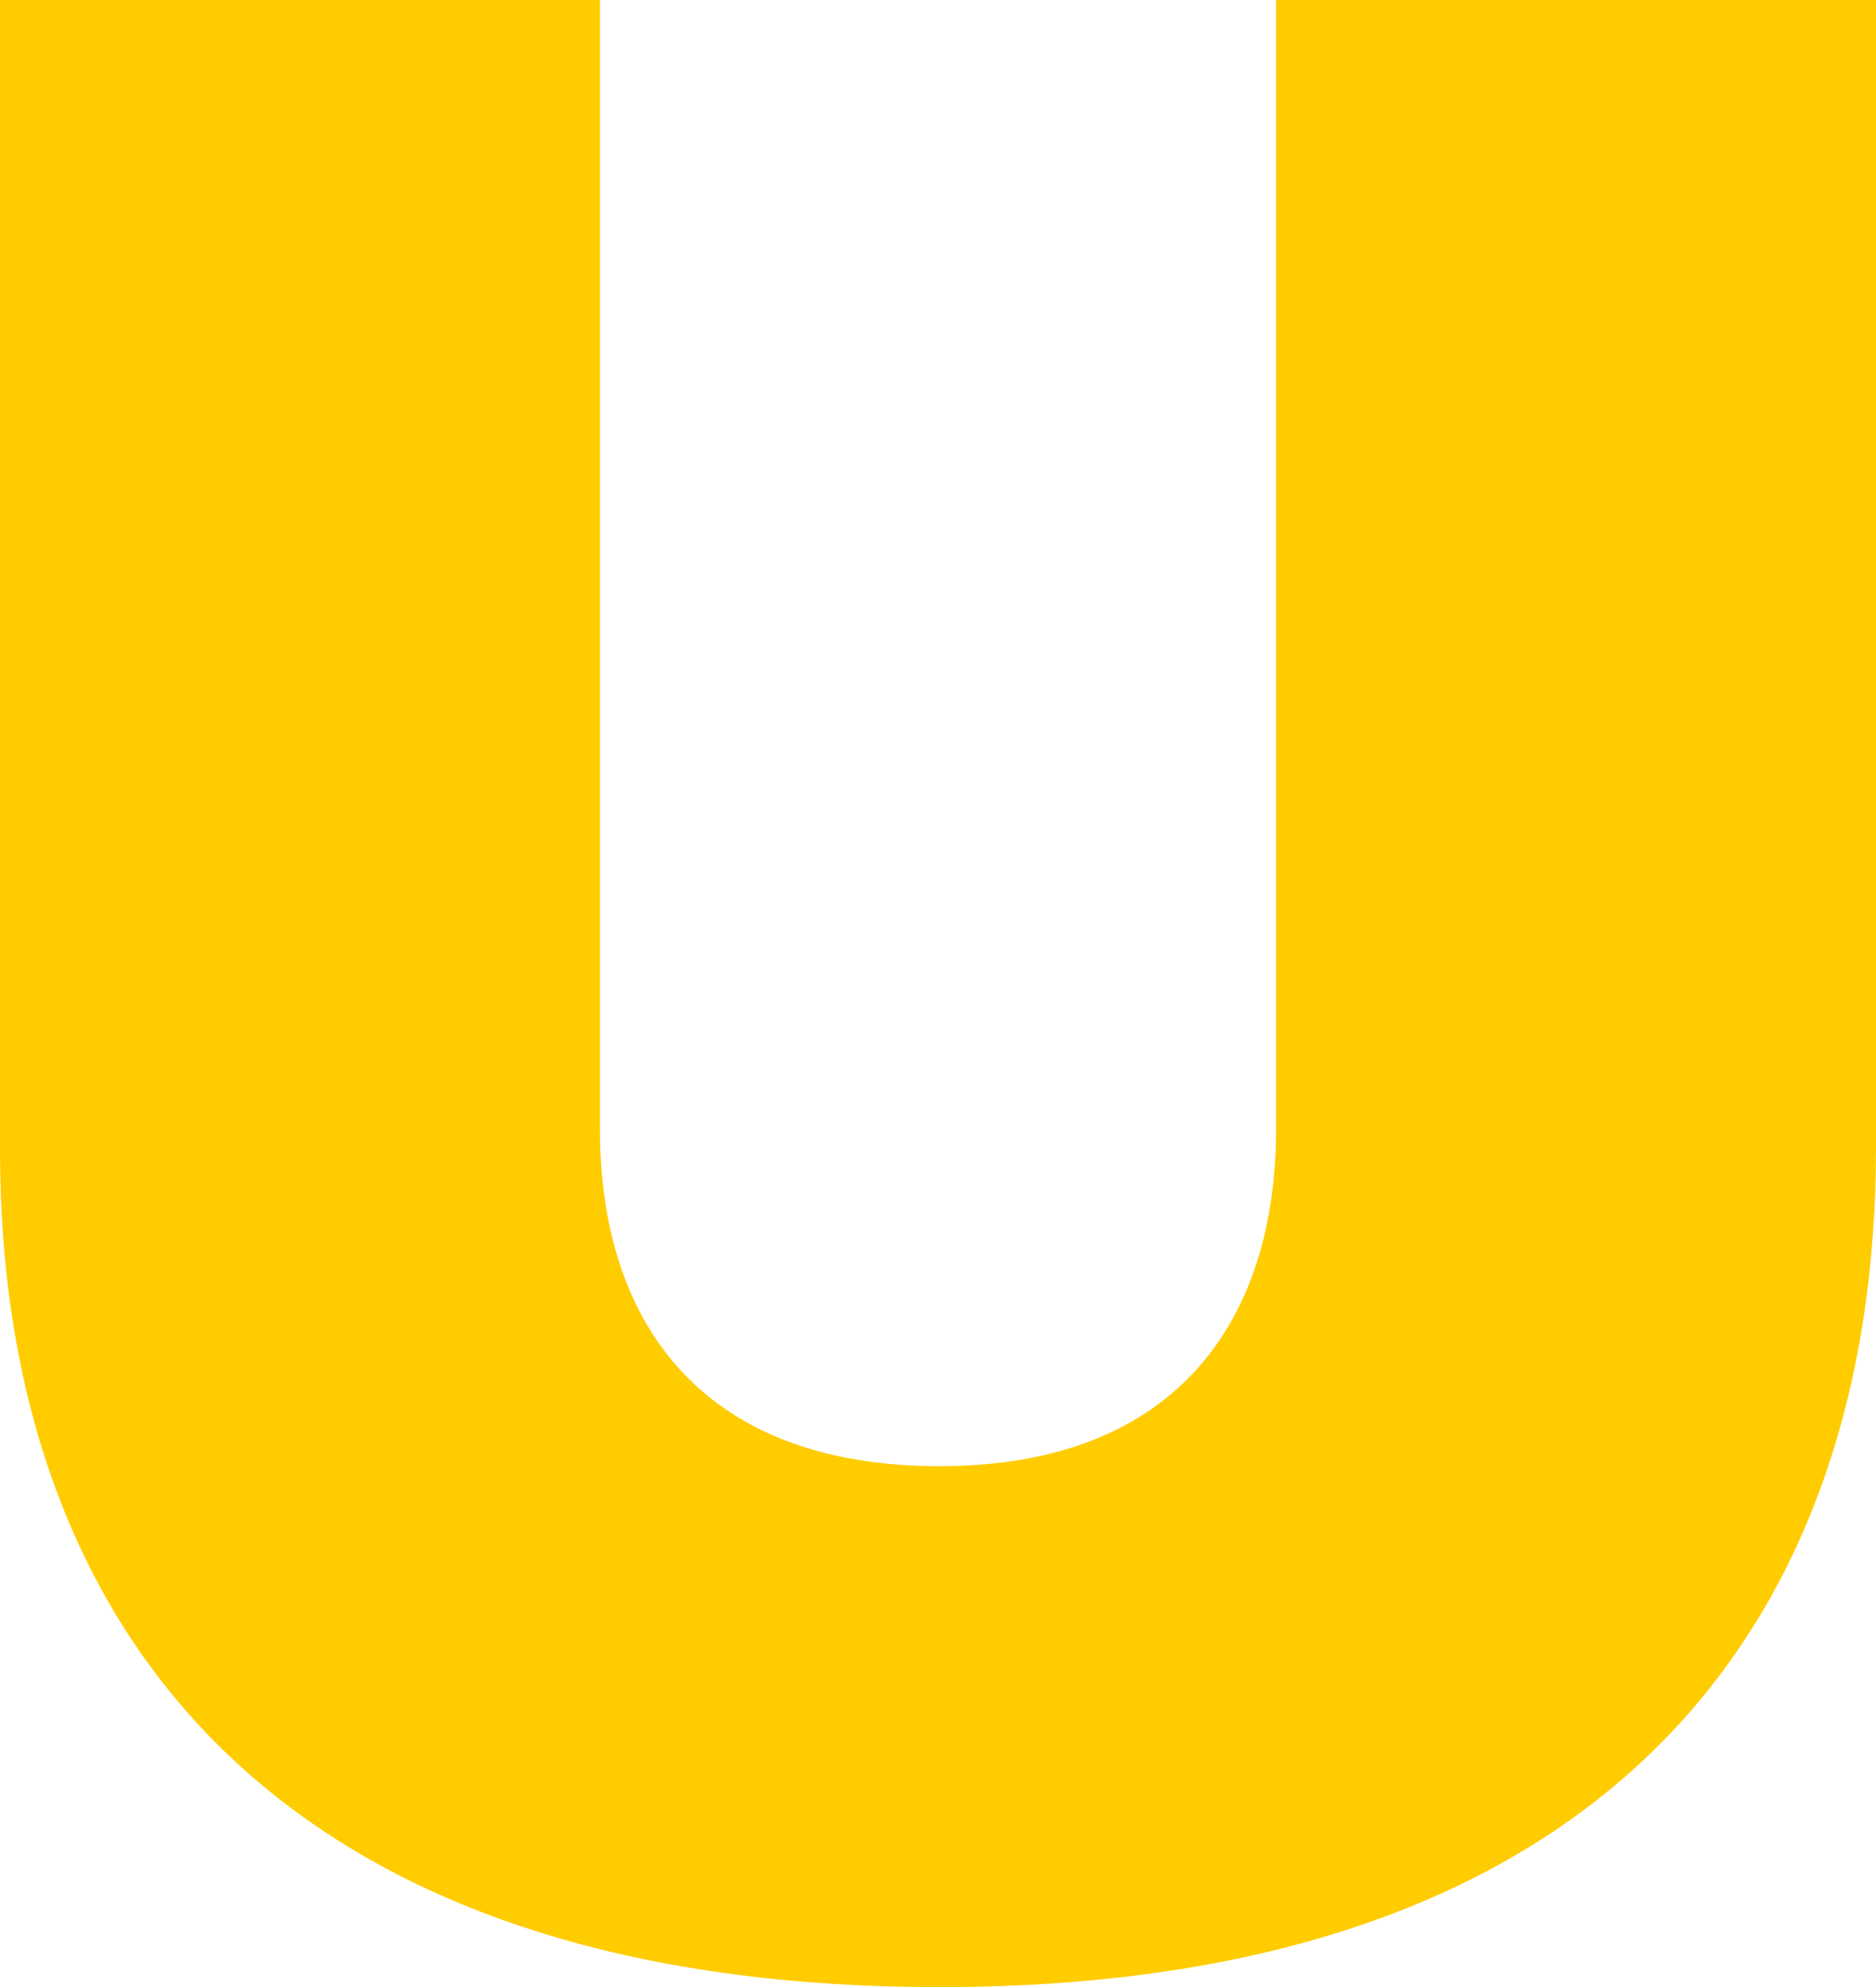
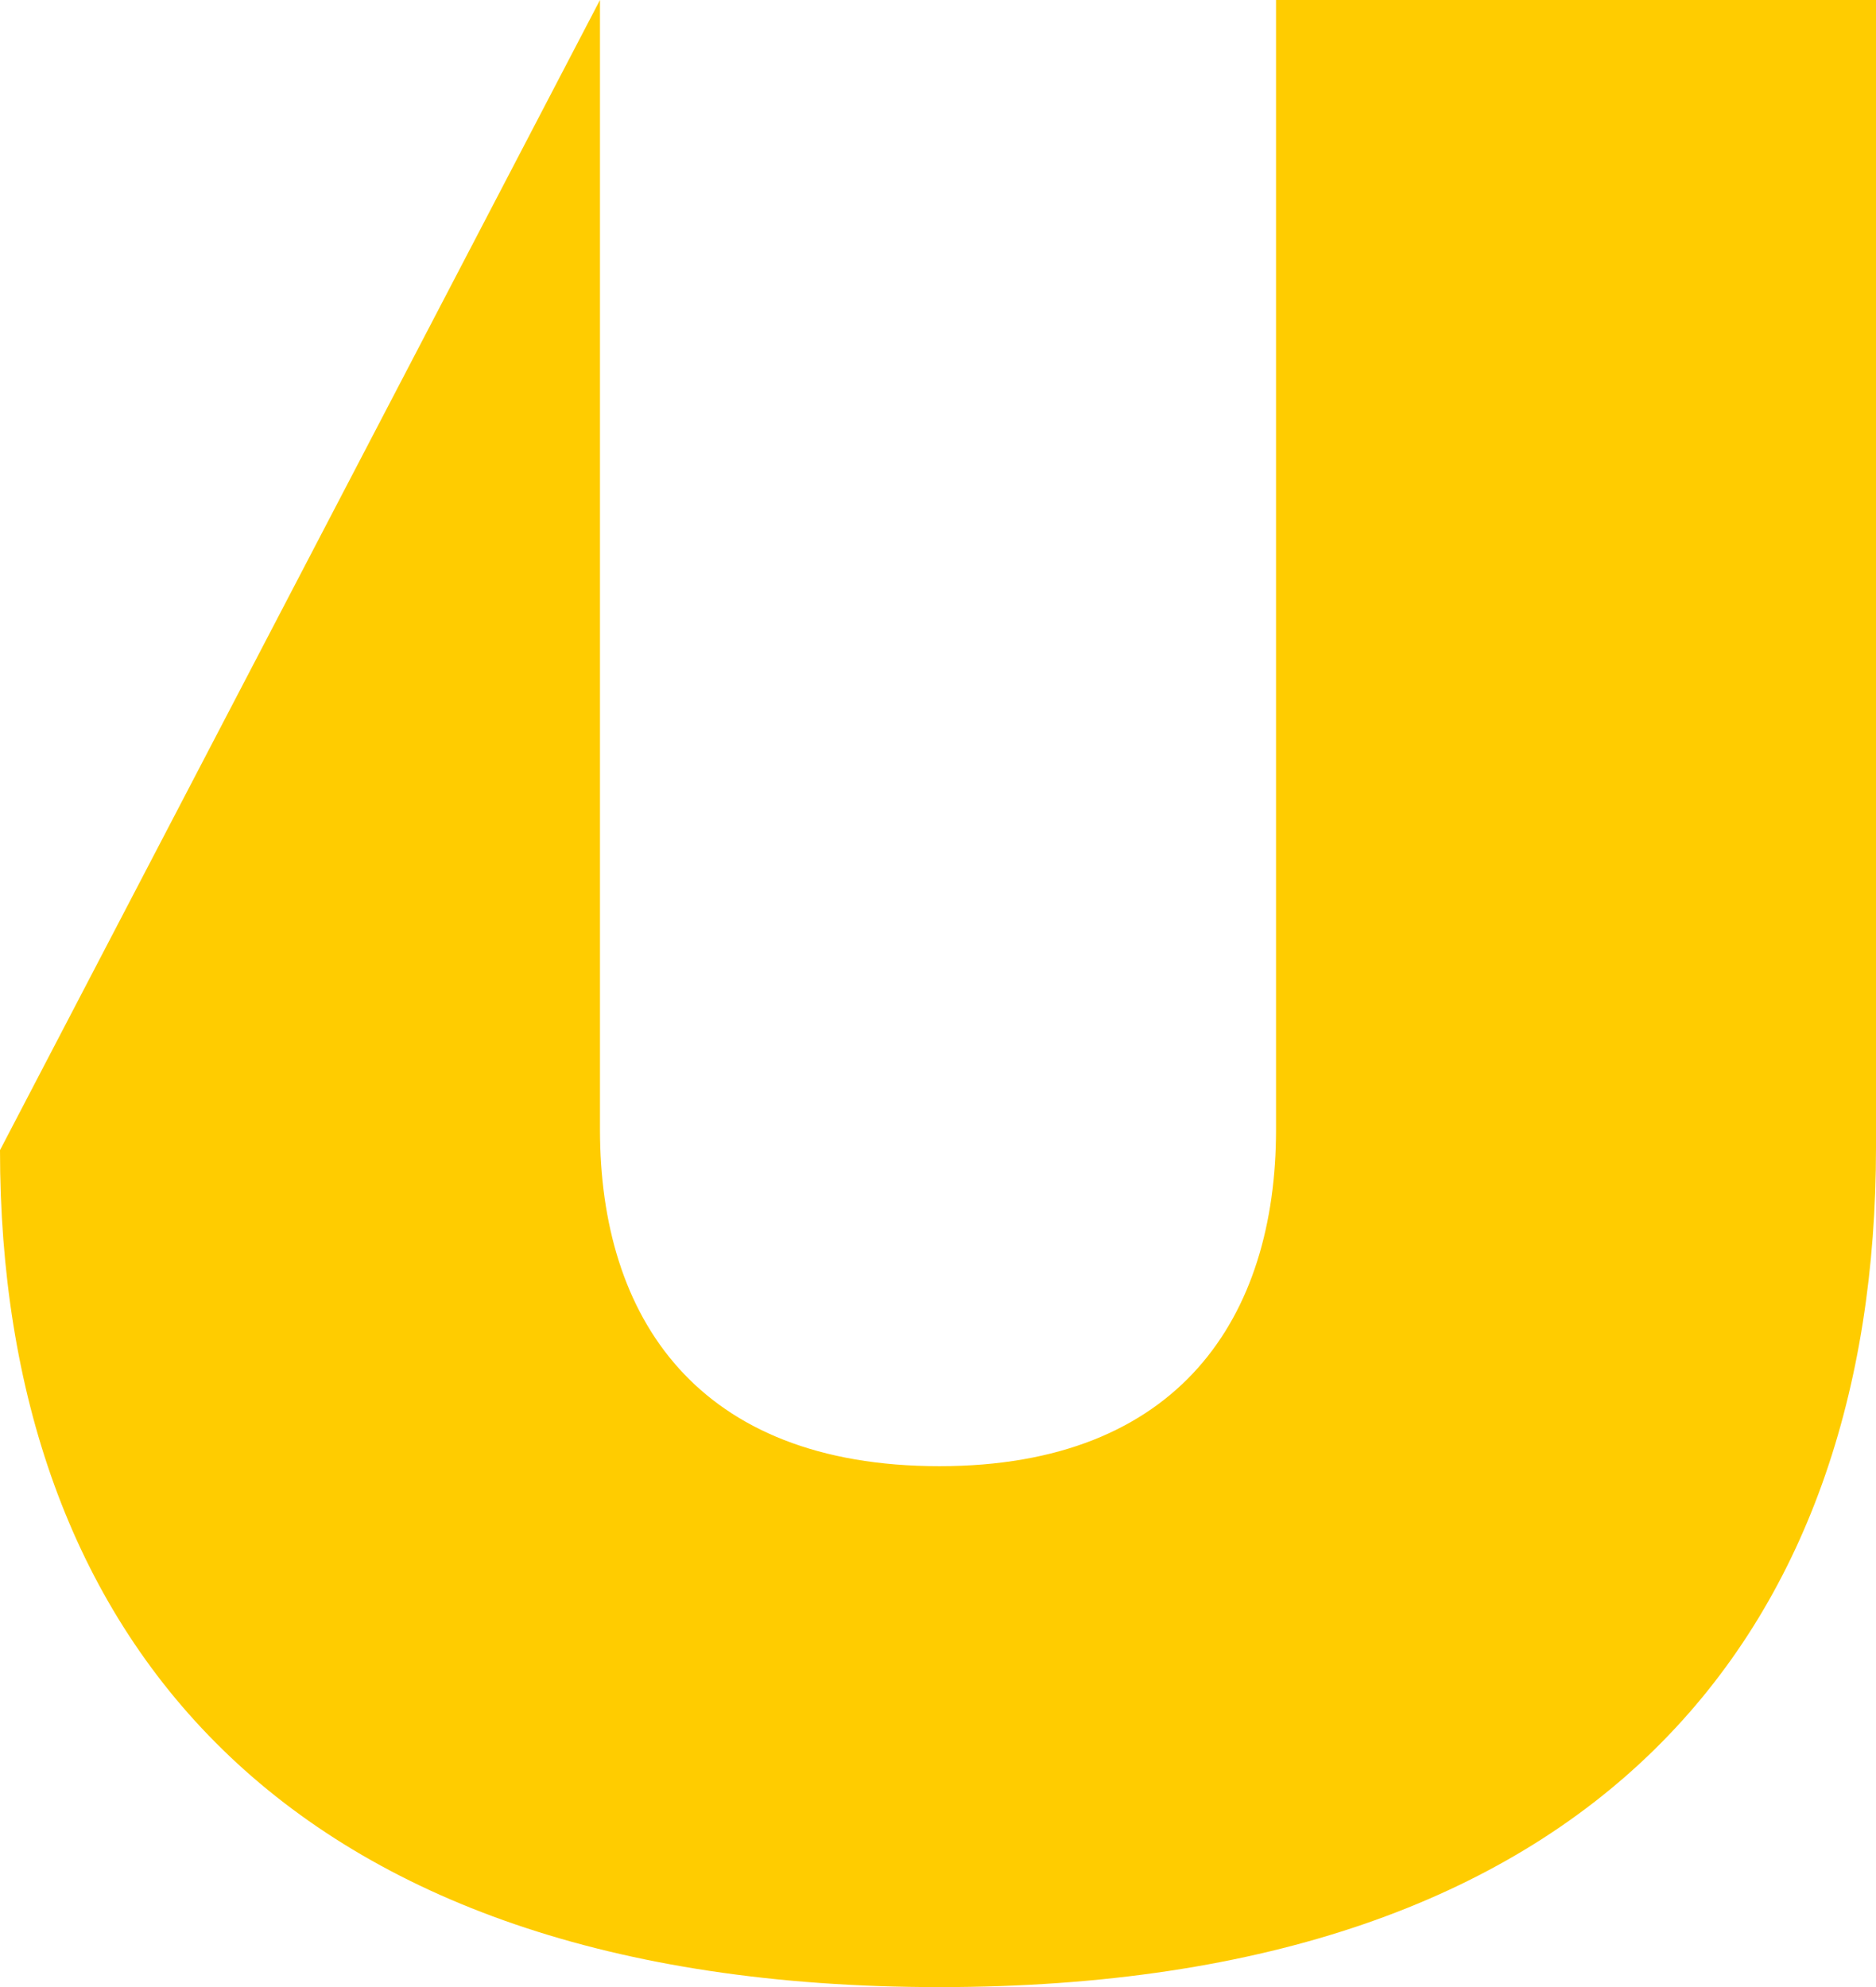
<svg xmlns="http://www.w3.org/2000/svg" width="169.898" height="179.97" viewBox="0 0 169.898 179.97">
-   <path id="Path_4" data-name="Path 4" d="M25.38-209.324c0,43.734,25.445,75.8,85.082,75.8s84.817-32.071,84.817-76.07v-103.9H140.943v102.31c0,16.963-8.747,30.481-30.481,30.481-22,0-30.746-13.518-30.746-30.481V-313.49H25.38Z" transform="translate(-25.38 313.49)" fill="#fc0" />
+   <path id="Path_4" data-name="Path 4" d="M25.38-209.324c0,43.734,25.445,75.8,85.082,75.8s84.817-32.071,84.817-76.07v-103.9H140.943v102.31c0,16.963-8.747,30.481-30.481,30.481-22,0-30.746-13.518-30.746-30.481V-313.49Z" transform="translate(-25.38 313.49)" fill="#fc0" />
</svg>